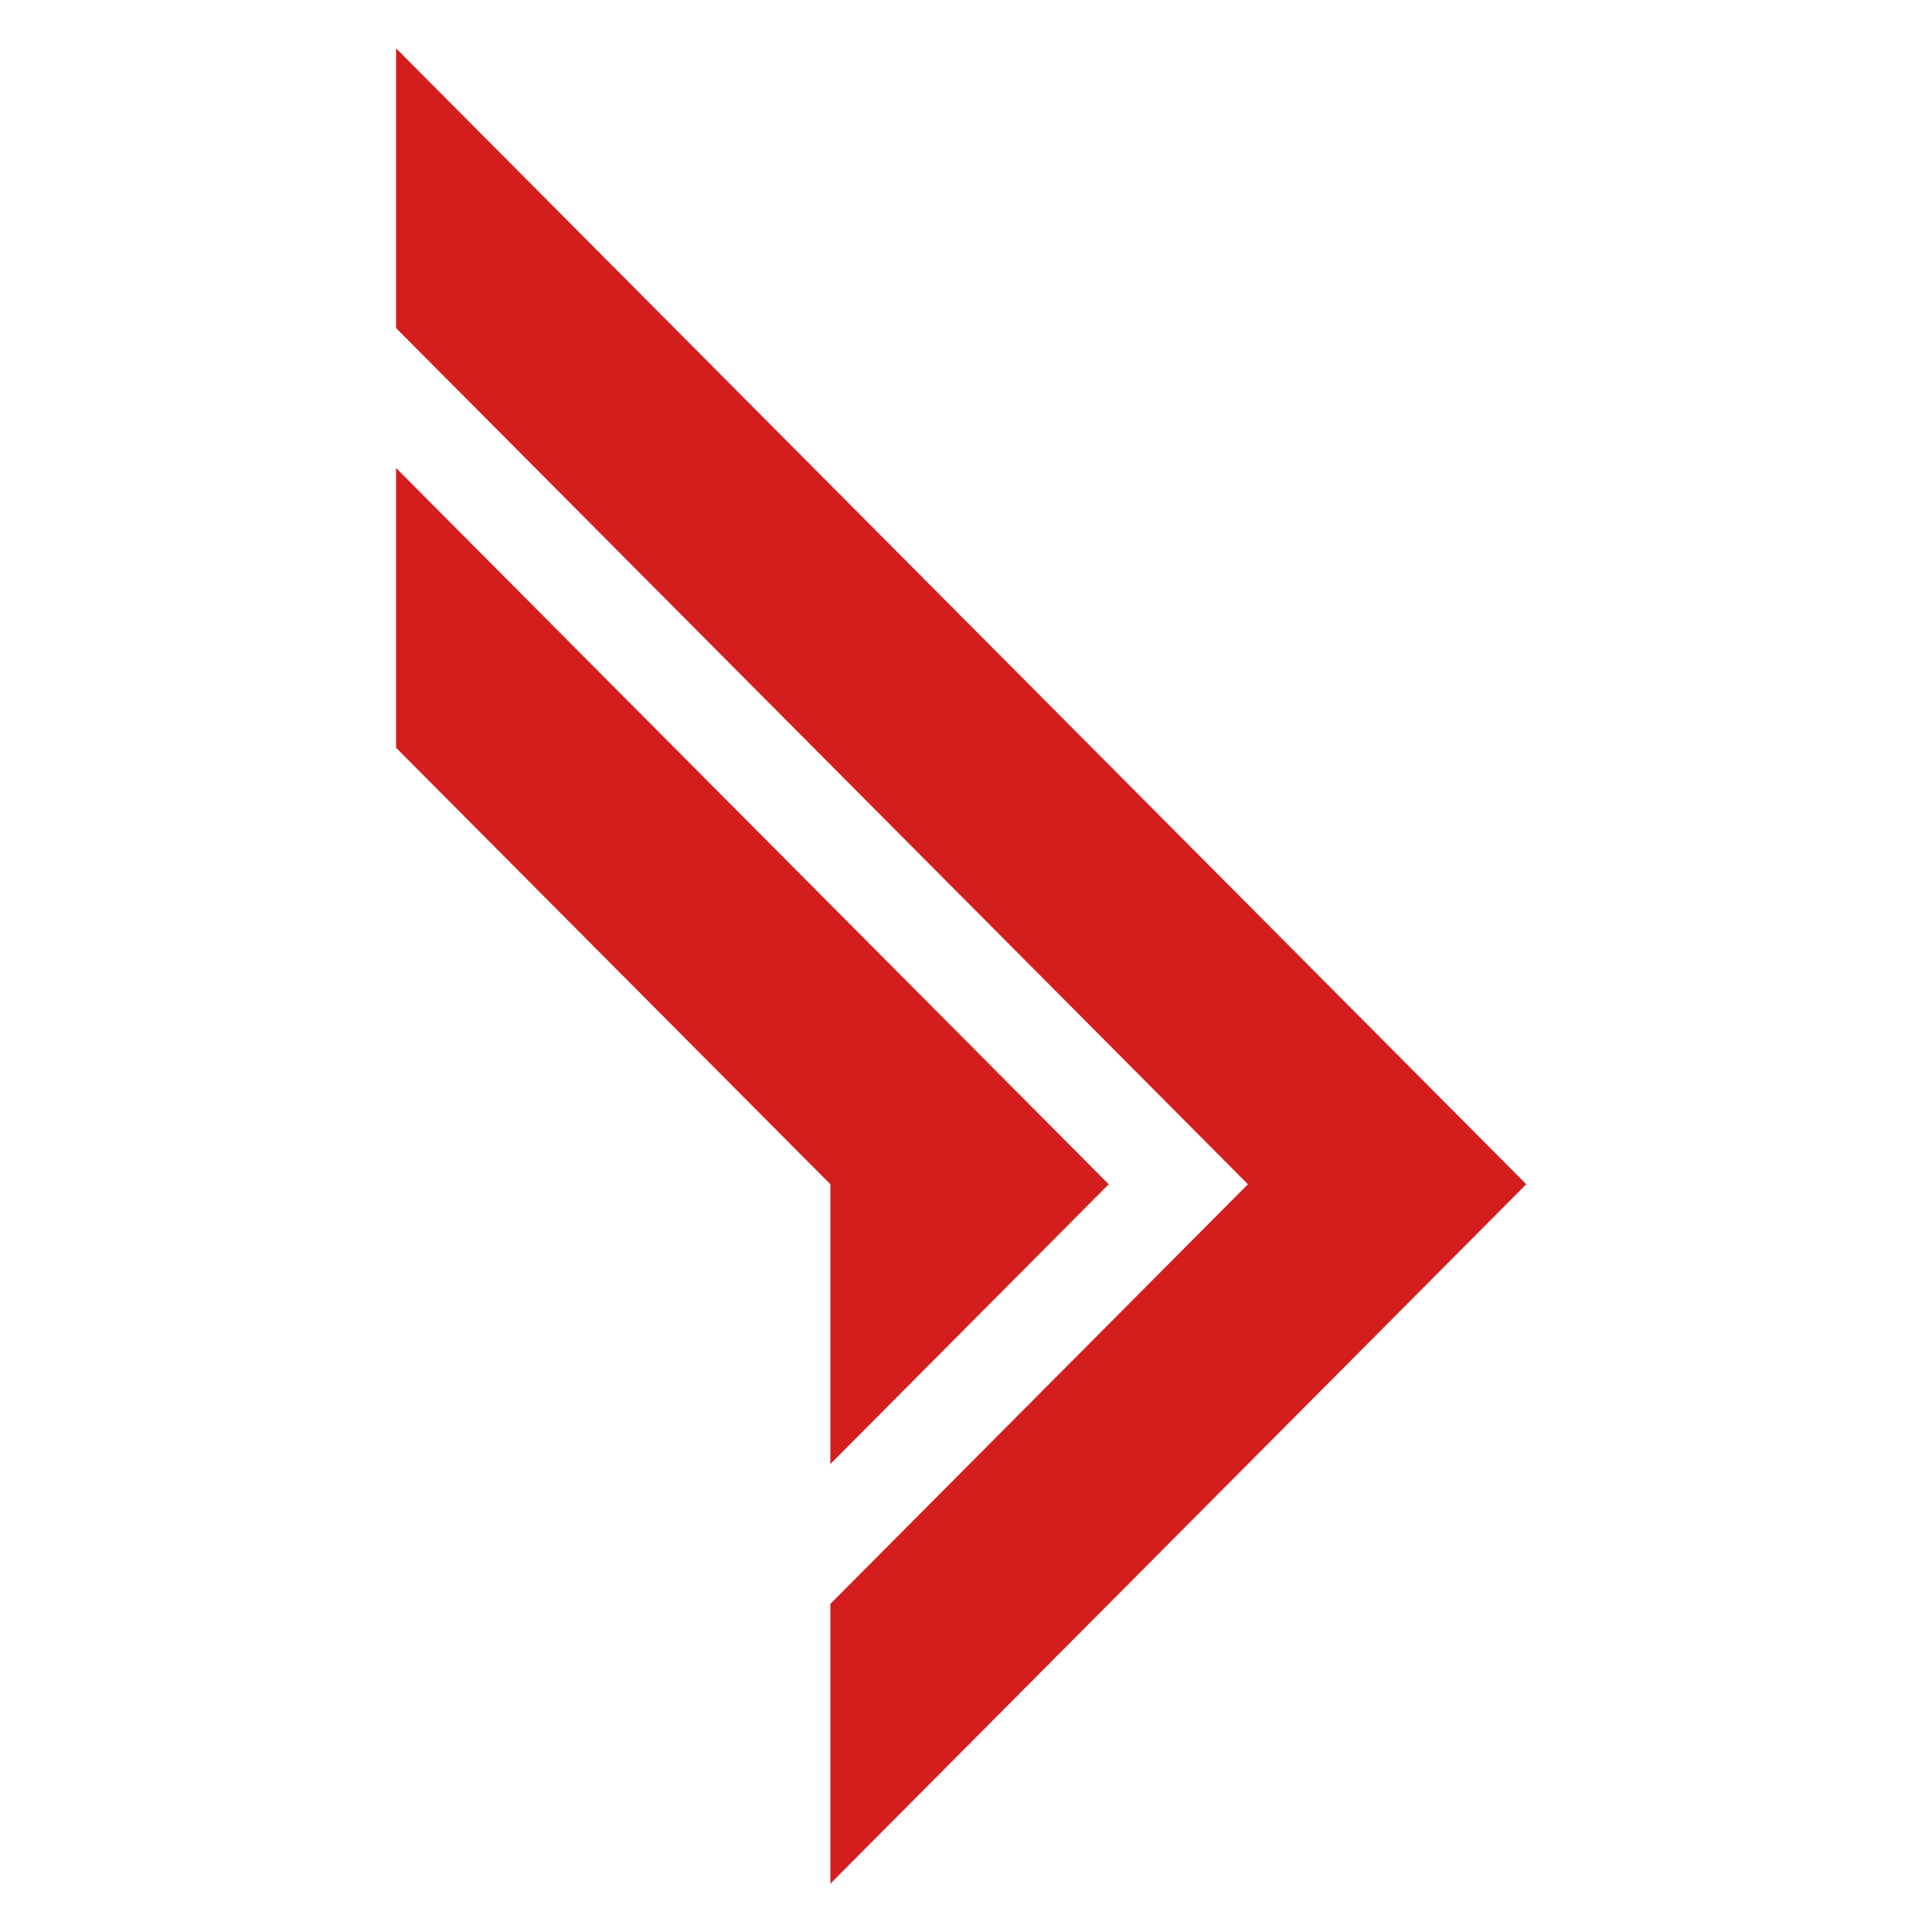
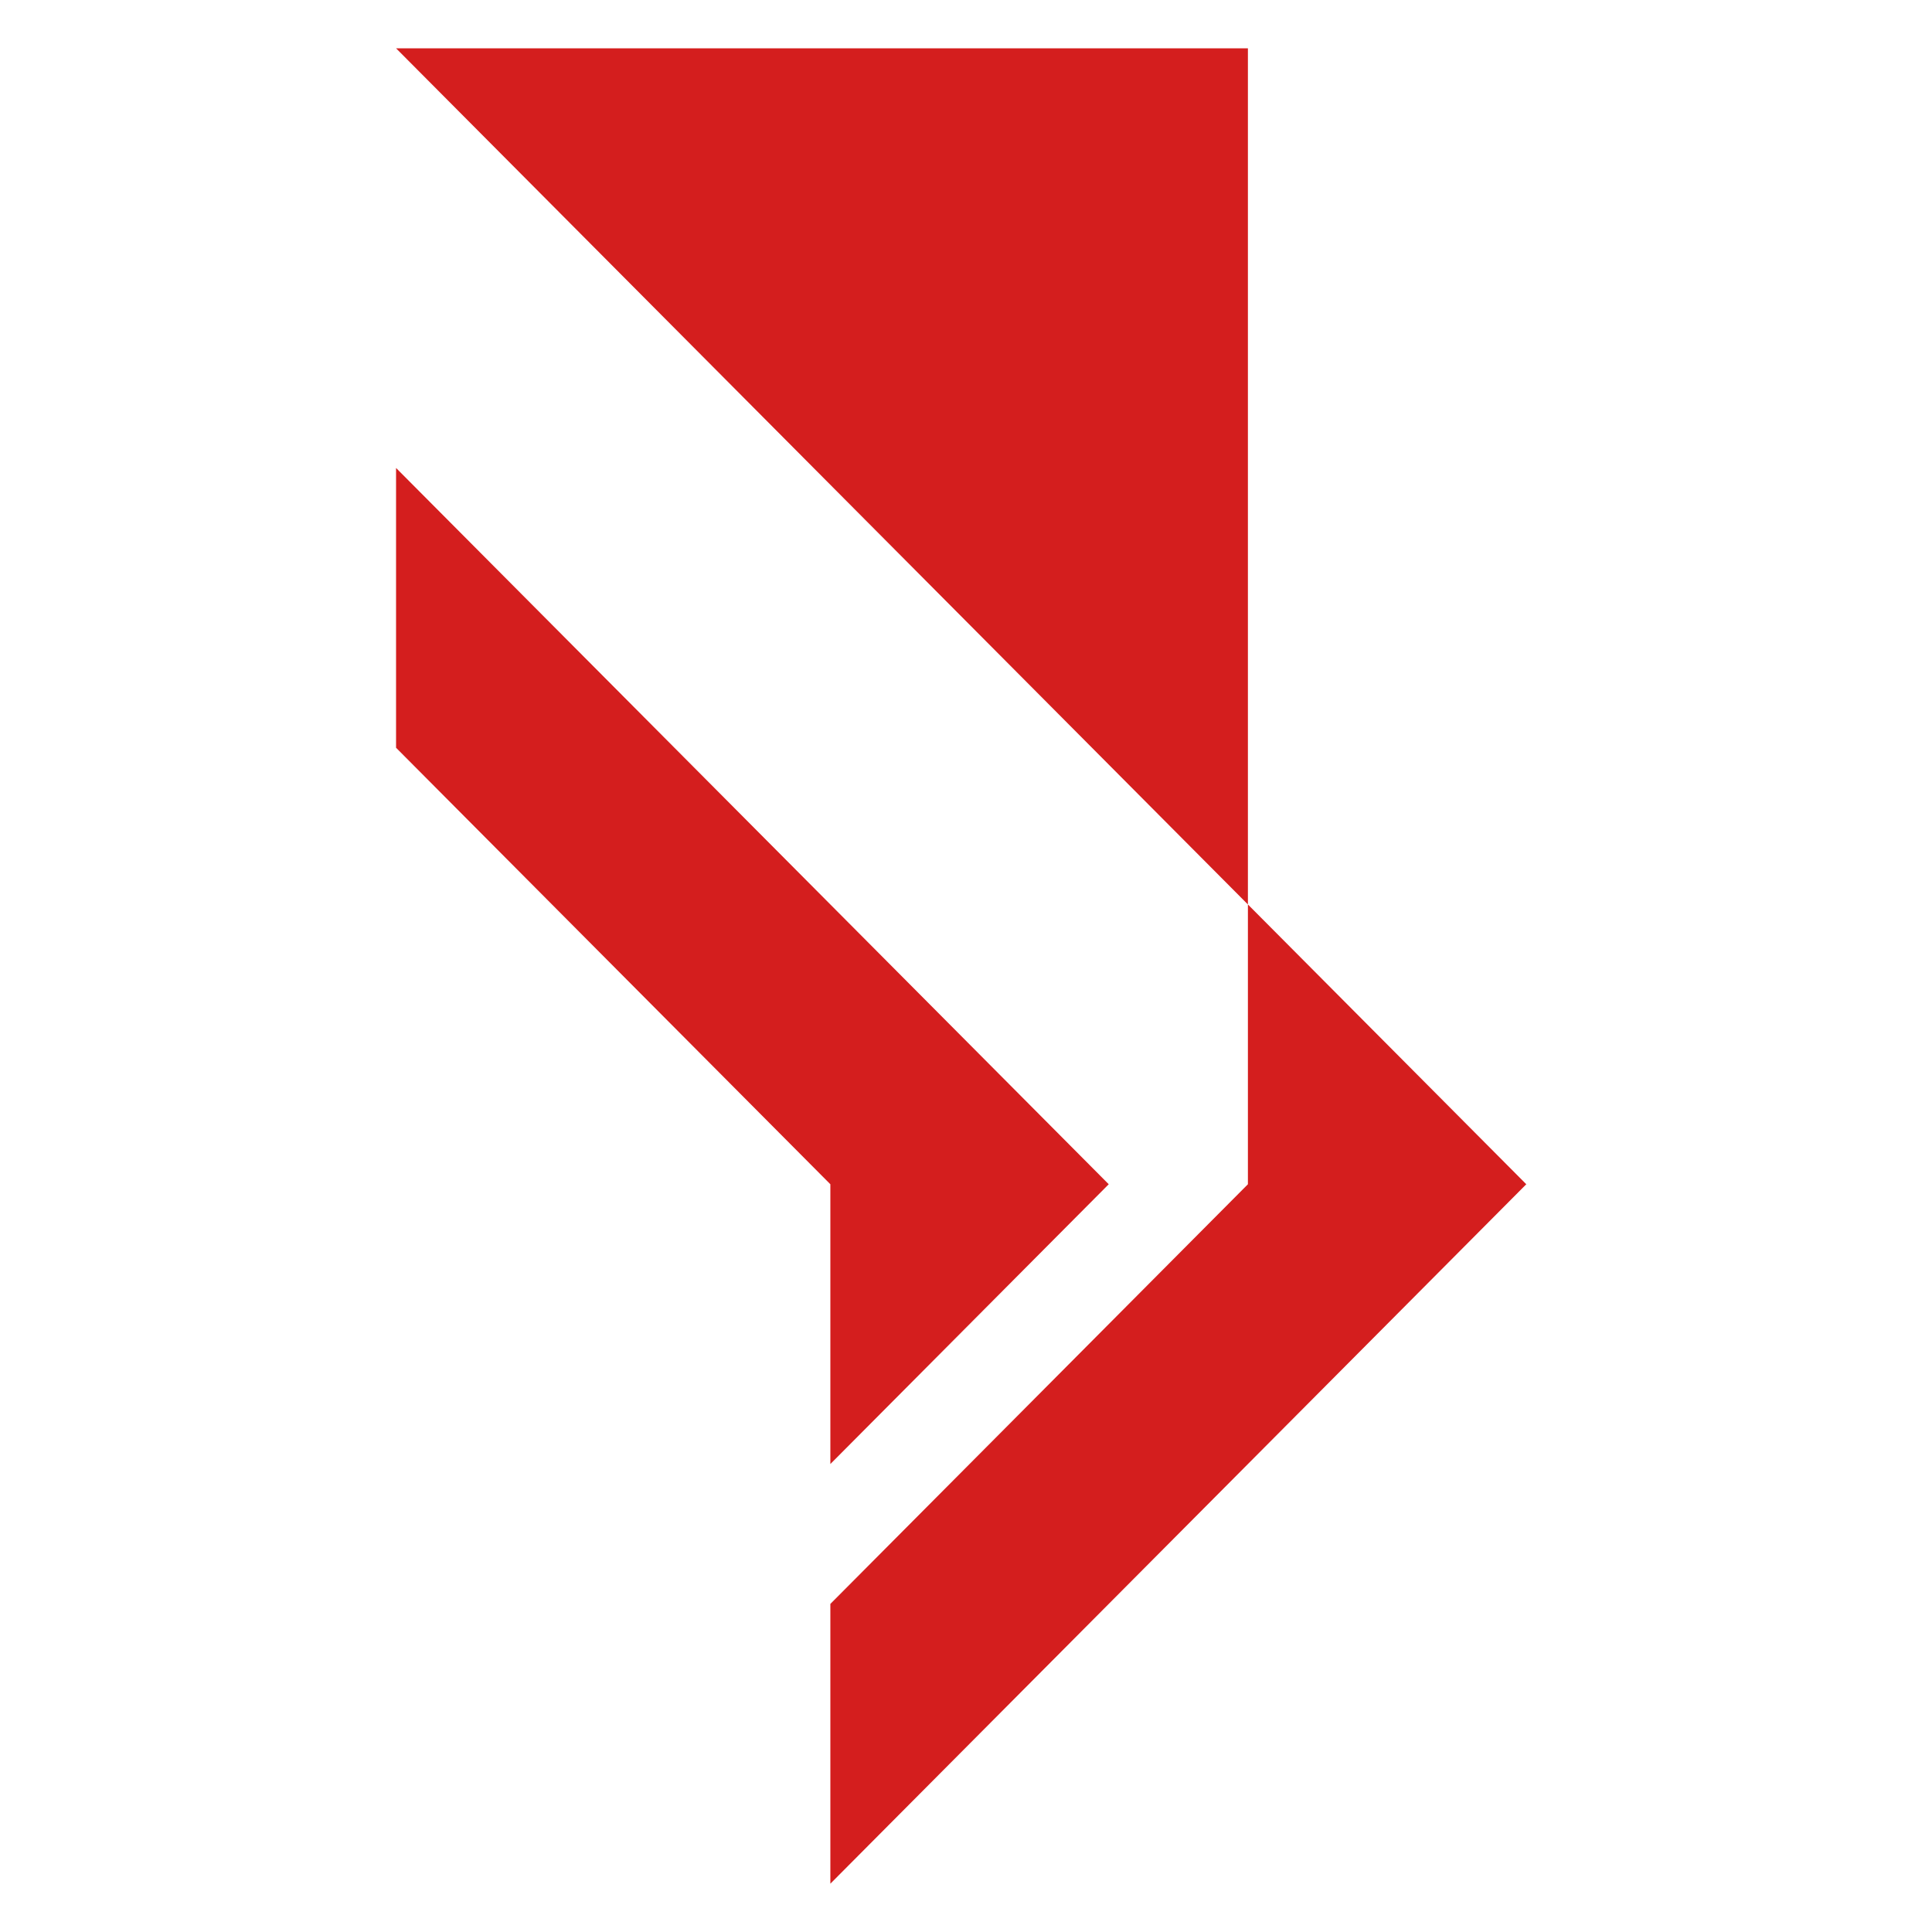
<svg xmlns="http://www.w3.org/2000/svg" width="200" height="200" viewBox="0 0 200 200" fill="none">
-   <path fill-rule="evenodd" clip-rule="evenodd" d="M85.958 151.556L114.775 122.593L41 48.444V77.407L85.958 122.593V151.556ZM41 5L158 122.593L85.958 195V166.037L129.183 122.593L41 33.963V5Z" fill="#D41E1E" />
+   <path fill-rule="evenodd" clip-rule="evenodd" d="M85.958 151.556L114.775 122.593L41 48.444V77.407L85.958 122.593V151.556ZM41 5L158 122.593L85.958 195V166.037L129.183 122.593V5Z" fill="#D41E1E" />
</svg>